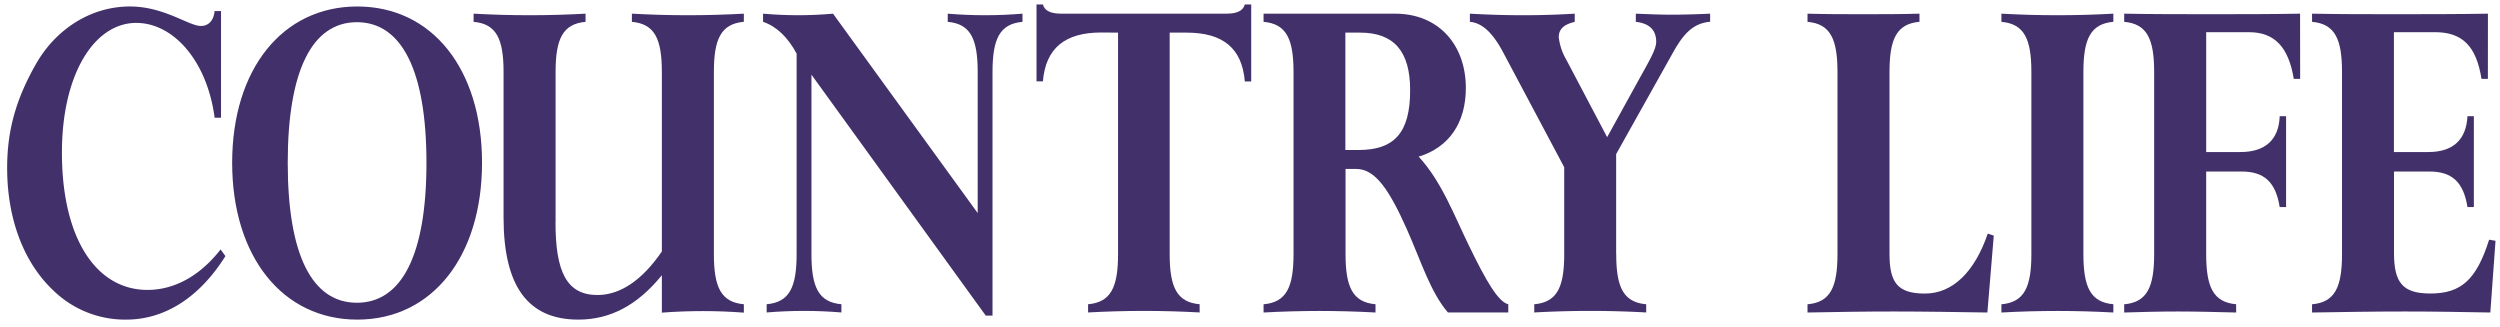
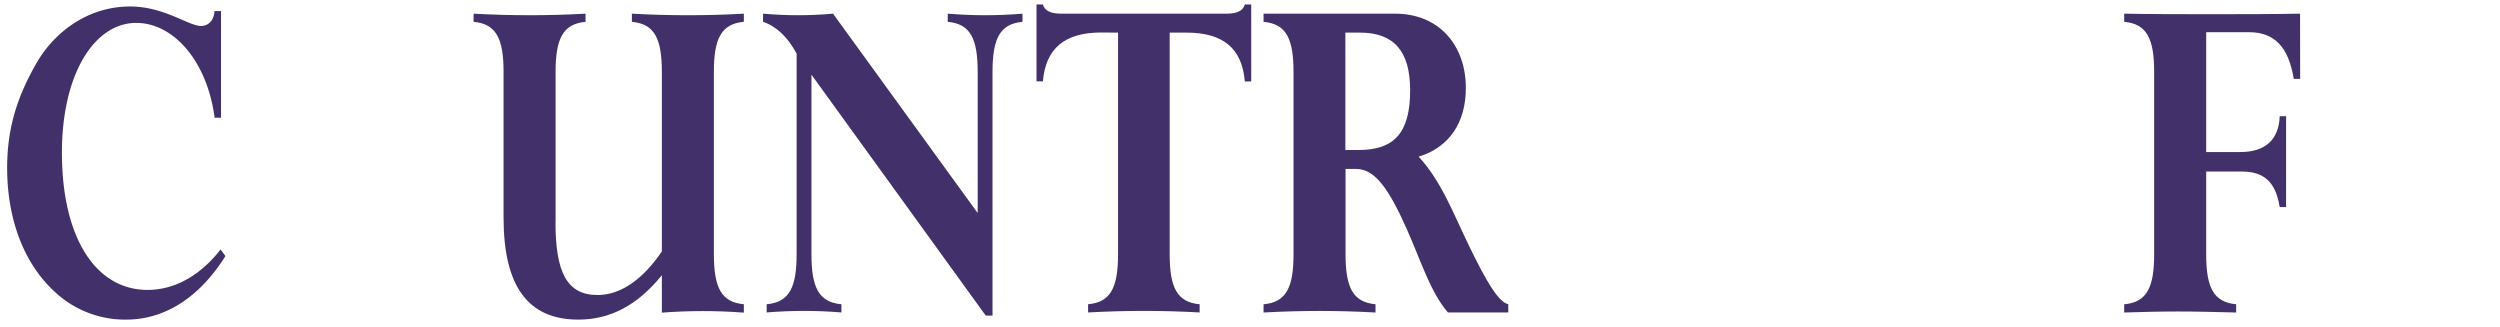
<svg xmlns="http://www.w3.org/2000/svg" id="Layer_1" data-name="Layer 1" viewBox="0 0 563.19 73.67">
  <defs>
    <style>.cls-1{fill:#42306a;}</style>
  </defs>
  <title>Country Life Simba Art File</title>
-   <path class="cls-1" d="M560.47,3.08c-7.11.12-14,.12-20.62.12s-13,0-19-.12V4.92c5.13.46,6.75,3.81,6.75,11.32v41c0,7.5-1.62,10.85-6.75,11.31v1.85c7.21-.12,14.14-.23,20.89-.23s13.15.12,19.27.23l1.17-16.16L560.74,54c-2.88,9.12-6.39,12.12-13.24,12.12-6.21,0-8.19-2.42-8.19-9.12V38.64h8c5,0,7.65,2.31,8.55,8h1.44V26.17h-1.44c-.27,5.31-3.24,8.08-8.82,8.08h-7.75v-27h9.28c6.12,0,9.28,3.12,10.45,10.51h1.44Z" />
  <path class="cls-1" d="M518.15,3.08c-6.75.12-13.42.12-20.08.12s-13.06,0-19.54-.12V4.92c5.13.46,6.75,3.81,6.75,11.32v41c0,7.5-1.62,10.85-6.75,11.31v1.85c3.87-.12,7.92-.23,12.16-.23s8.56.12,13.06.23V68.54c-5.13-.46-6.75-3.81-6.75-11.31V38.64h8c5,0,7.65,2.31,8.56,8H515V26.17h-1.44c-.18,5.2-3.15,8.08-8.83,8.08H497v-27h9.64c5.76,0,8.92,3.35,10.09,10.51h1.44Z" />
-   <path class="cls-1" d="M469.34,57.23v-41c0-7.5,1.62-10.85,6.75-11.32V3.08c-4.14.23-8.38.35-12.61.35s-8.38-.12-12.61-.35V4.92c5.13.46,6.75,3.81,6.75,11.32v41c0,7.5-1.62,10.85-6.75,11.31v1.85c4.23-.23,8.38-.35,12.61-.35s8.46.12,12.61.35V68.54c-5.13-.46-6.75-3.81-6.75-11.31" />
-   <path class="cls-1" d="M425.66,57.23v-41c0-7.5,1.62-10.85,6.75-11.32V3.08c-4.14.12-8.38.12-12.61.12s-8.38,0-12.61-.12V4.92c5.13.46,6.75,3.81,6.75,11.32v41c0,7.5-1.62,10.85-6.75,11.31v1.85c6.21-.12,12.7-.23,19.45-.23s13.78.12,21.07.23l1.44-17.32-1.35-.46c-3,8.77-8,13.51-14.14,13.51s-8-2.42-8-8.89" />
-   <path class="cls-1" d="M364.08,57.23V34.71l12.88-23c2.34-4.16,4.5-6.47,8.29-6.81V3.08c-2.79.12-5.67.23-8.74.23-2.52,0-5.22-.12-8-.23V4.92q4.59.52,4.59,4.5c0,1.73-1.62,4.39-4.05,8.78l-7,12.7-9.19-17.43a13.08,13.08,0,0,1-1.71-5.08c0-1.85,1.17-2.89,3.6-3.46V3.08q-5.67.35-11.62.35c-4,0-7.92-.12-12-.35V4.92c2.79.23,5.22,2.54,7.56,7l13.69,25.75V57.23c0,7.5-1.62,10.85-6.75,11.31v1.85c4.23-.23,8.37-.35,12.61-.35s8.46.12,12.61.35V68.54c-5.13-.46-6.75-3.81-6.75-11.31" />
  <path class="cls-1" d="M330.94,55.38c-3.42-7-6.21-14.55-11.35-20.09,6.84-2.08,10.63-7.62,10.63-15.47,0-9.58-6-16.74-15.94-16.74H284.65V4.92c5.13.46,6.75,3.81,6.75,11.32v41c0,7.5-1.62,10.85-6.75,11.31v1.85c4.23-.23,8.38-.35,12.61-.35s8.46.12,12.61.35V68.54c-5.13-.46-6.75-3.81-6.75-11.31V38.06h2.43c4.23,0,7.38,4.62,11.35,13.51,3.24,7.27,5.31,14.2,9.28,18.82h13.6V68.54C337.51,68,334.81,63.35,330.94,55.38ZM306.08,33.79h-3V7.35h3.33c7.56,0,11.26,4.16,11.26,12.93C317.7,30,314,33.79,306.08,33.79Z" />
  <path class="cls-1" d="M251.87,7.35V57.23c0,7.5-1.62,10.85-6.75,11.31v1.85c4.23-.23,8.37-.35,12.61-.35s8.38.12,12.52.35V68.54c-5.13-.46-6.75-3.81-6.75-11.31V7.35h3.78c8.19,0,12.52,3.46,13.15,11h1.44V1h-1.44c-.36,1.39-1.71,2.08-4.14,2.08H239.08c-2.43,0-3.78-.69-4.14-2.08H233.5V18.32h1.44c.63-7.5,5-11,13.15-11Z" />
  <path class="cls-1" d="M182.8,57.23V16.82l39.26,54.27h1.53V16.24c0-7.5,1.62-10.85,6.75-11.32V3.08q-4.19.35-8.38.35c-2.88,0-5.67-.12-8.46-.35V4.92c5.13.46,6.75,3.81,6.75,11.32V48L187.66,3.08q-3.92.35-7.83.35c-2.61,0-5.22-.12-7.93-.35V4.92c3,1,5.58,3.46,7.56,7.16V57.23c0,7.5-1.62,10.85-6.75,11.31v1.85c2.79-.23,5.58-.35,8.46-.35s5.58.12,8.38.35V68.54c-5.13-.46-6.75-3.81-6.75-11.31" />
  <path class="cls-1" d="M125.16,50.07V16.24c0-7.5,1.62-10.85,6.75-11.32V3.08c-4.14.23-8.38.35-12.61.35s-8.38-.12-12.61-.35V4.92c5.13.46,6.75,3.81,6.75,11.32V49c0,15.47,5.49,23,16.84,23,7.2,0,13.33-3.23,18.82-10v8.43c3.06-.23,6.12-.35,9.28-.35s6.12.12,9.19.35V68.54c-5.13-.46-6.75-3.81-6.75-11.31v-41c0-7.5,1.62-10.85,6.75-11.32V3.08c-4.14.23-8.38.35-12.61.35s-8.38-.12-12.61-.35V4.92c5.13.46,6.75,3.81,6.75,11.32V56.65c-4.5,6.58-9.46,9.81-14.5,9.81-6.93,0-9.46-5.2-9.46-16.39" />
-   <path class="cls-1" d="M80.49,1.46c-16.84,0-28.19,14.09-28.19,35.21S63.65,72,80.49,72s28.1-14.2,28.1-35.33S97.33,1.46,80.49,1.46ZM80.4,68.2c-10.09,0-15.58-10.74-15.58-31.52S70.32,5,80.4,5,96.07,15.89,96.07,36.68,90.49,68.2,80.4,68.2Z" />
  <path class="cls-1" d="M50.78,57.69l-1.08-1.5c-4.68,6-10.45,9.12-16.48,9.12-11.53,0-19.27-11.55-19.27-30.94,0-17.67,7.29-29.21,16.75-29.21,8.28,0,15.94,8.43,17.65,21.36h1.44V2.5H48.34C48.16,4.58,47,5.85,45.28,5.85c-2.79,0-8.29-4.39-16-4.39-8.92,0-16.75,5.2-21.16,12.93S1.61,29.17,1.61,37.83C1.61,49.38,5.39,59.19,12,65.42A23.18,23.18,0,0,0,28.44,72C37.18,72,45,66.93,50.78,57.69" />
</svg>